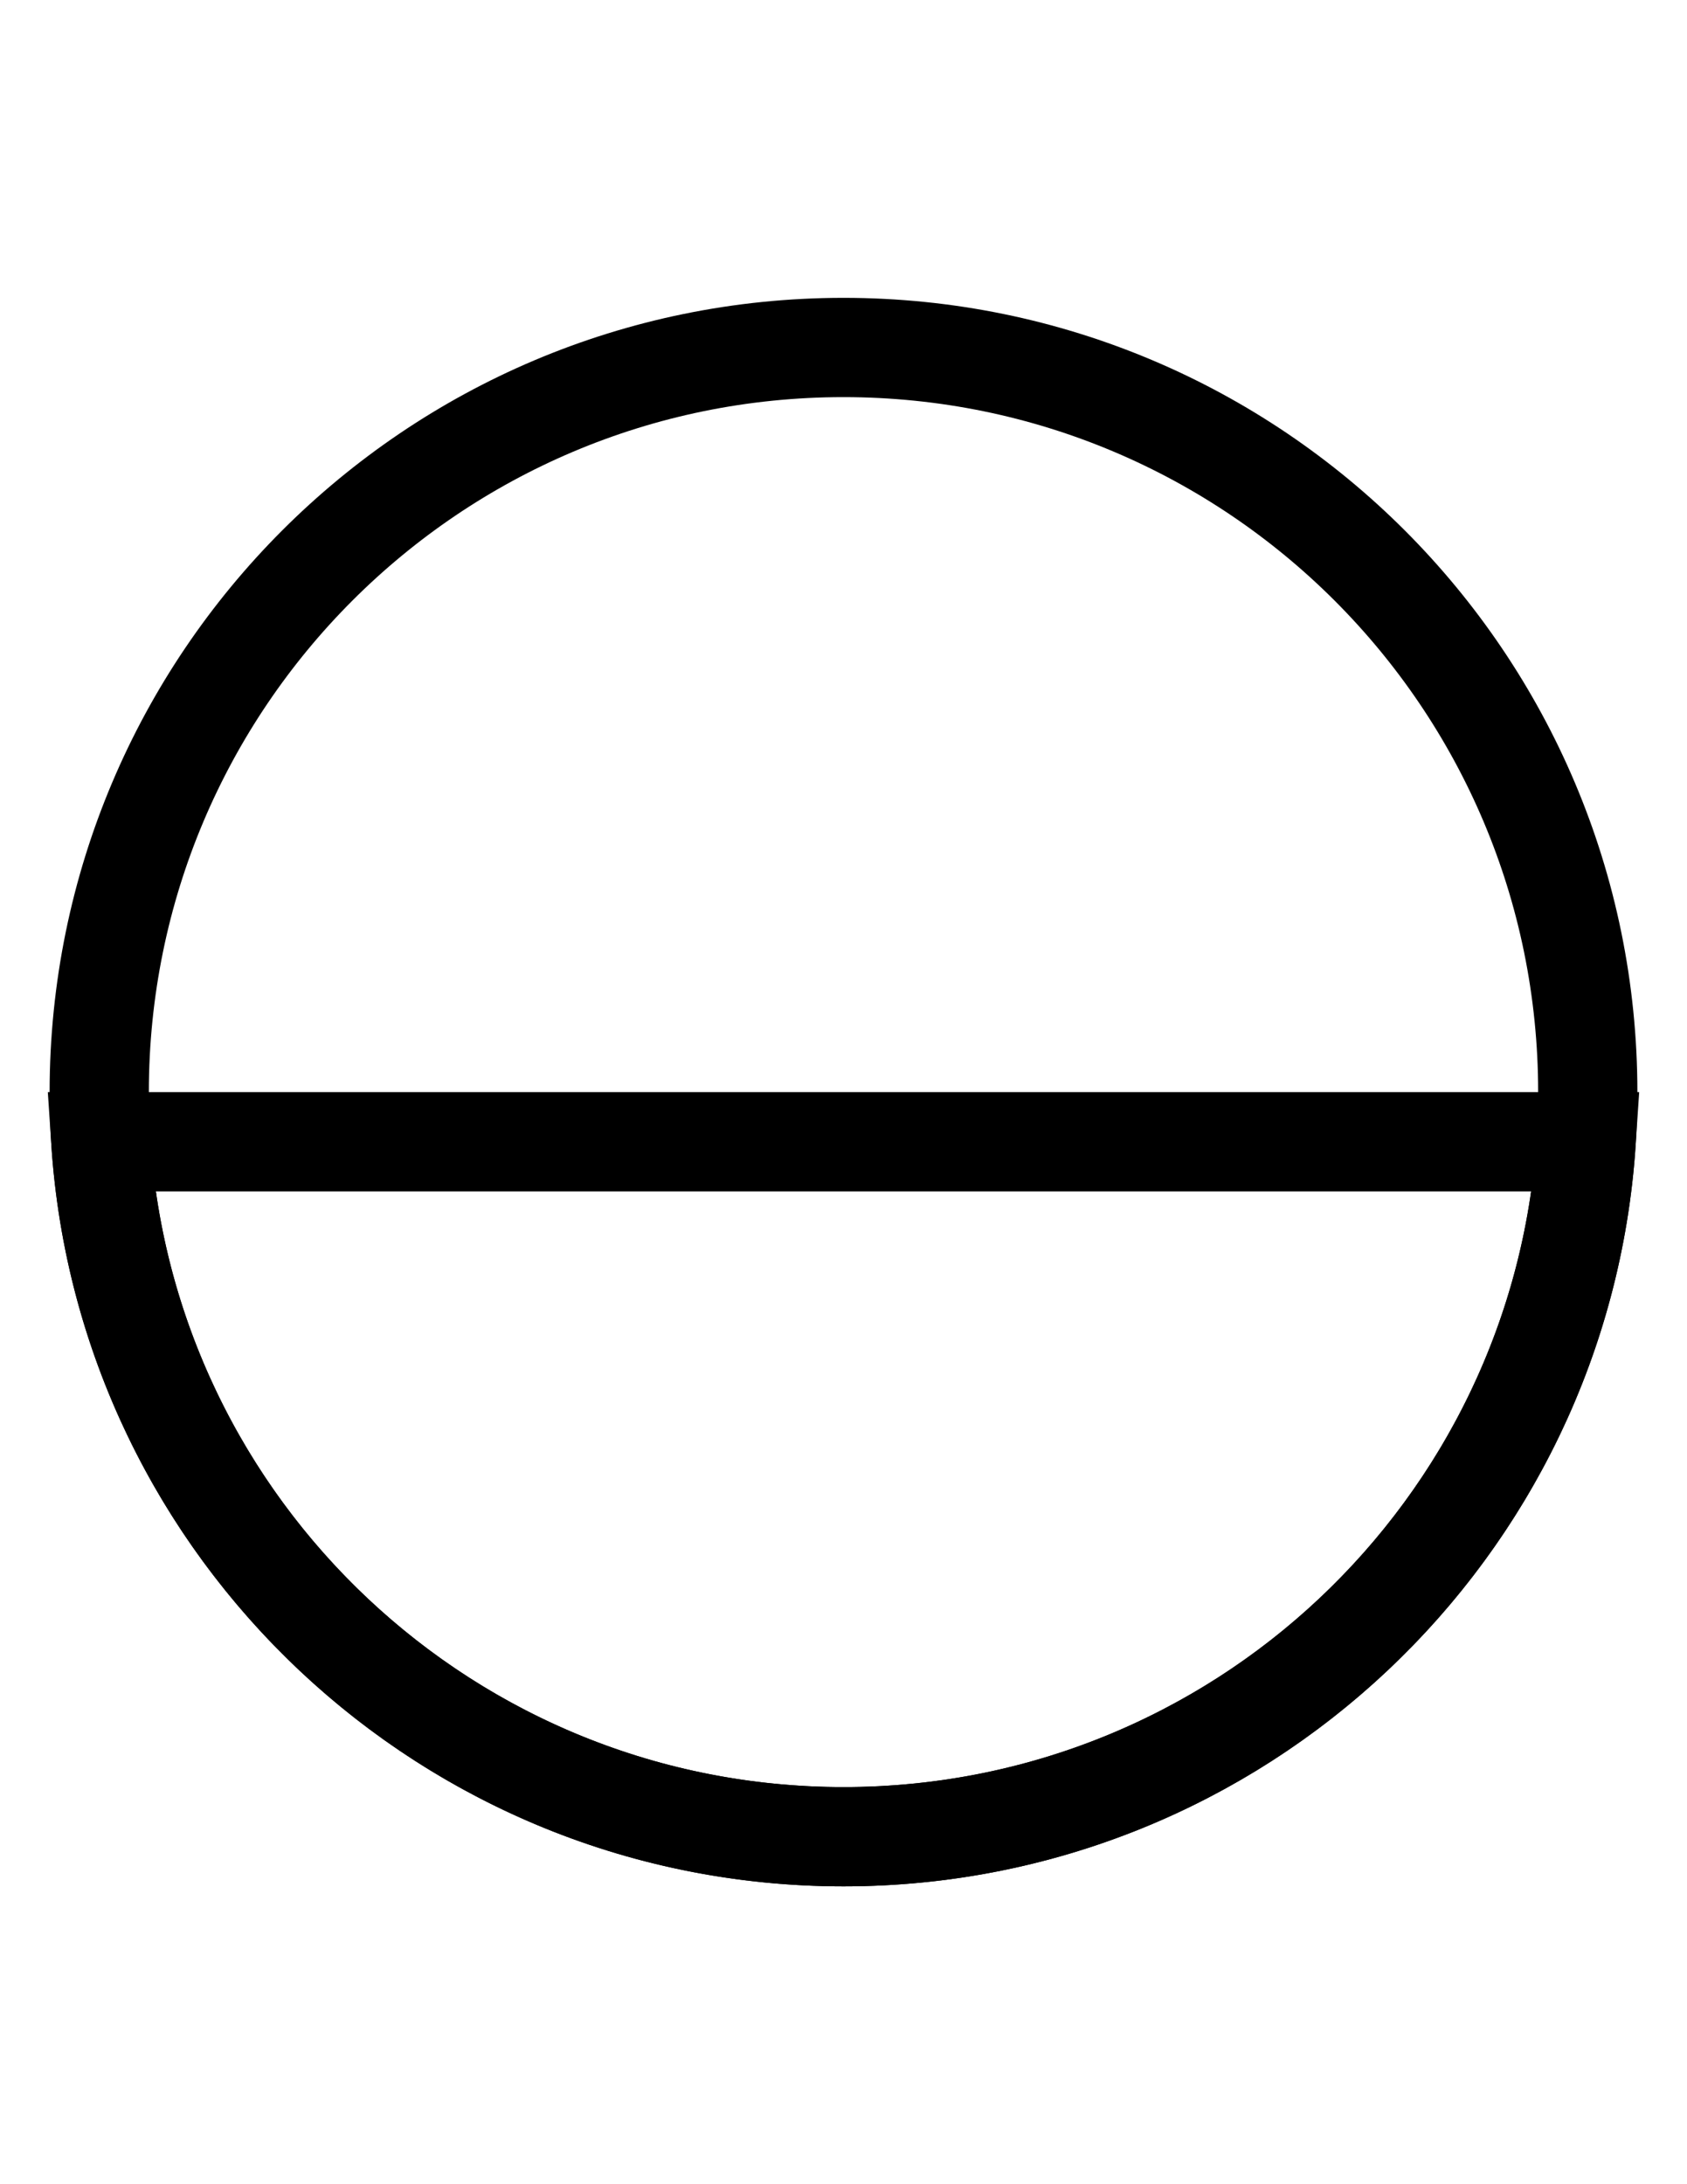
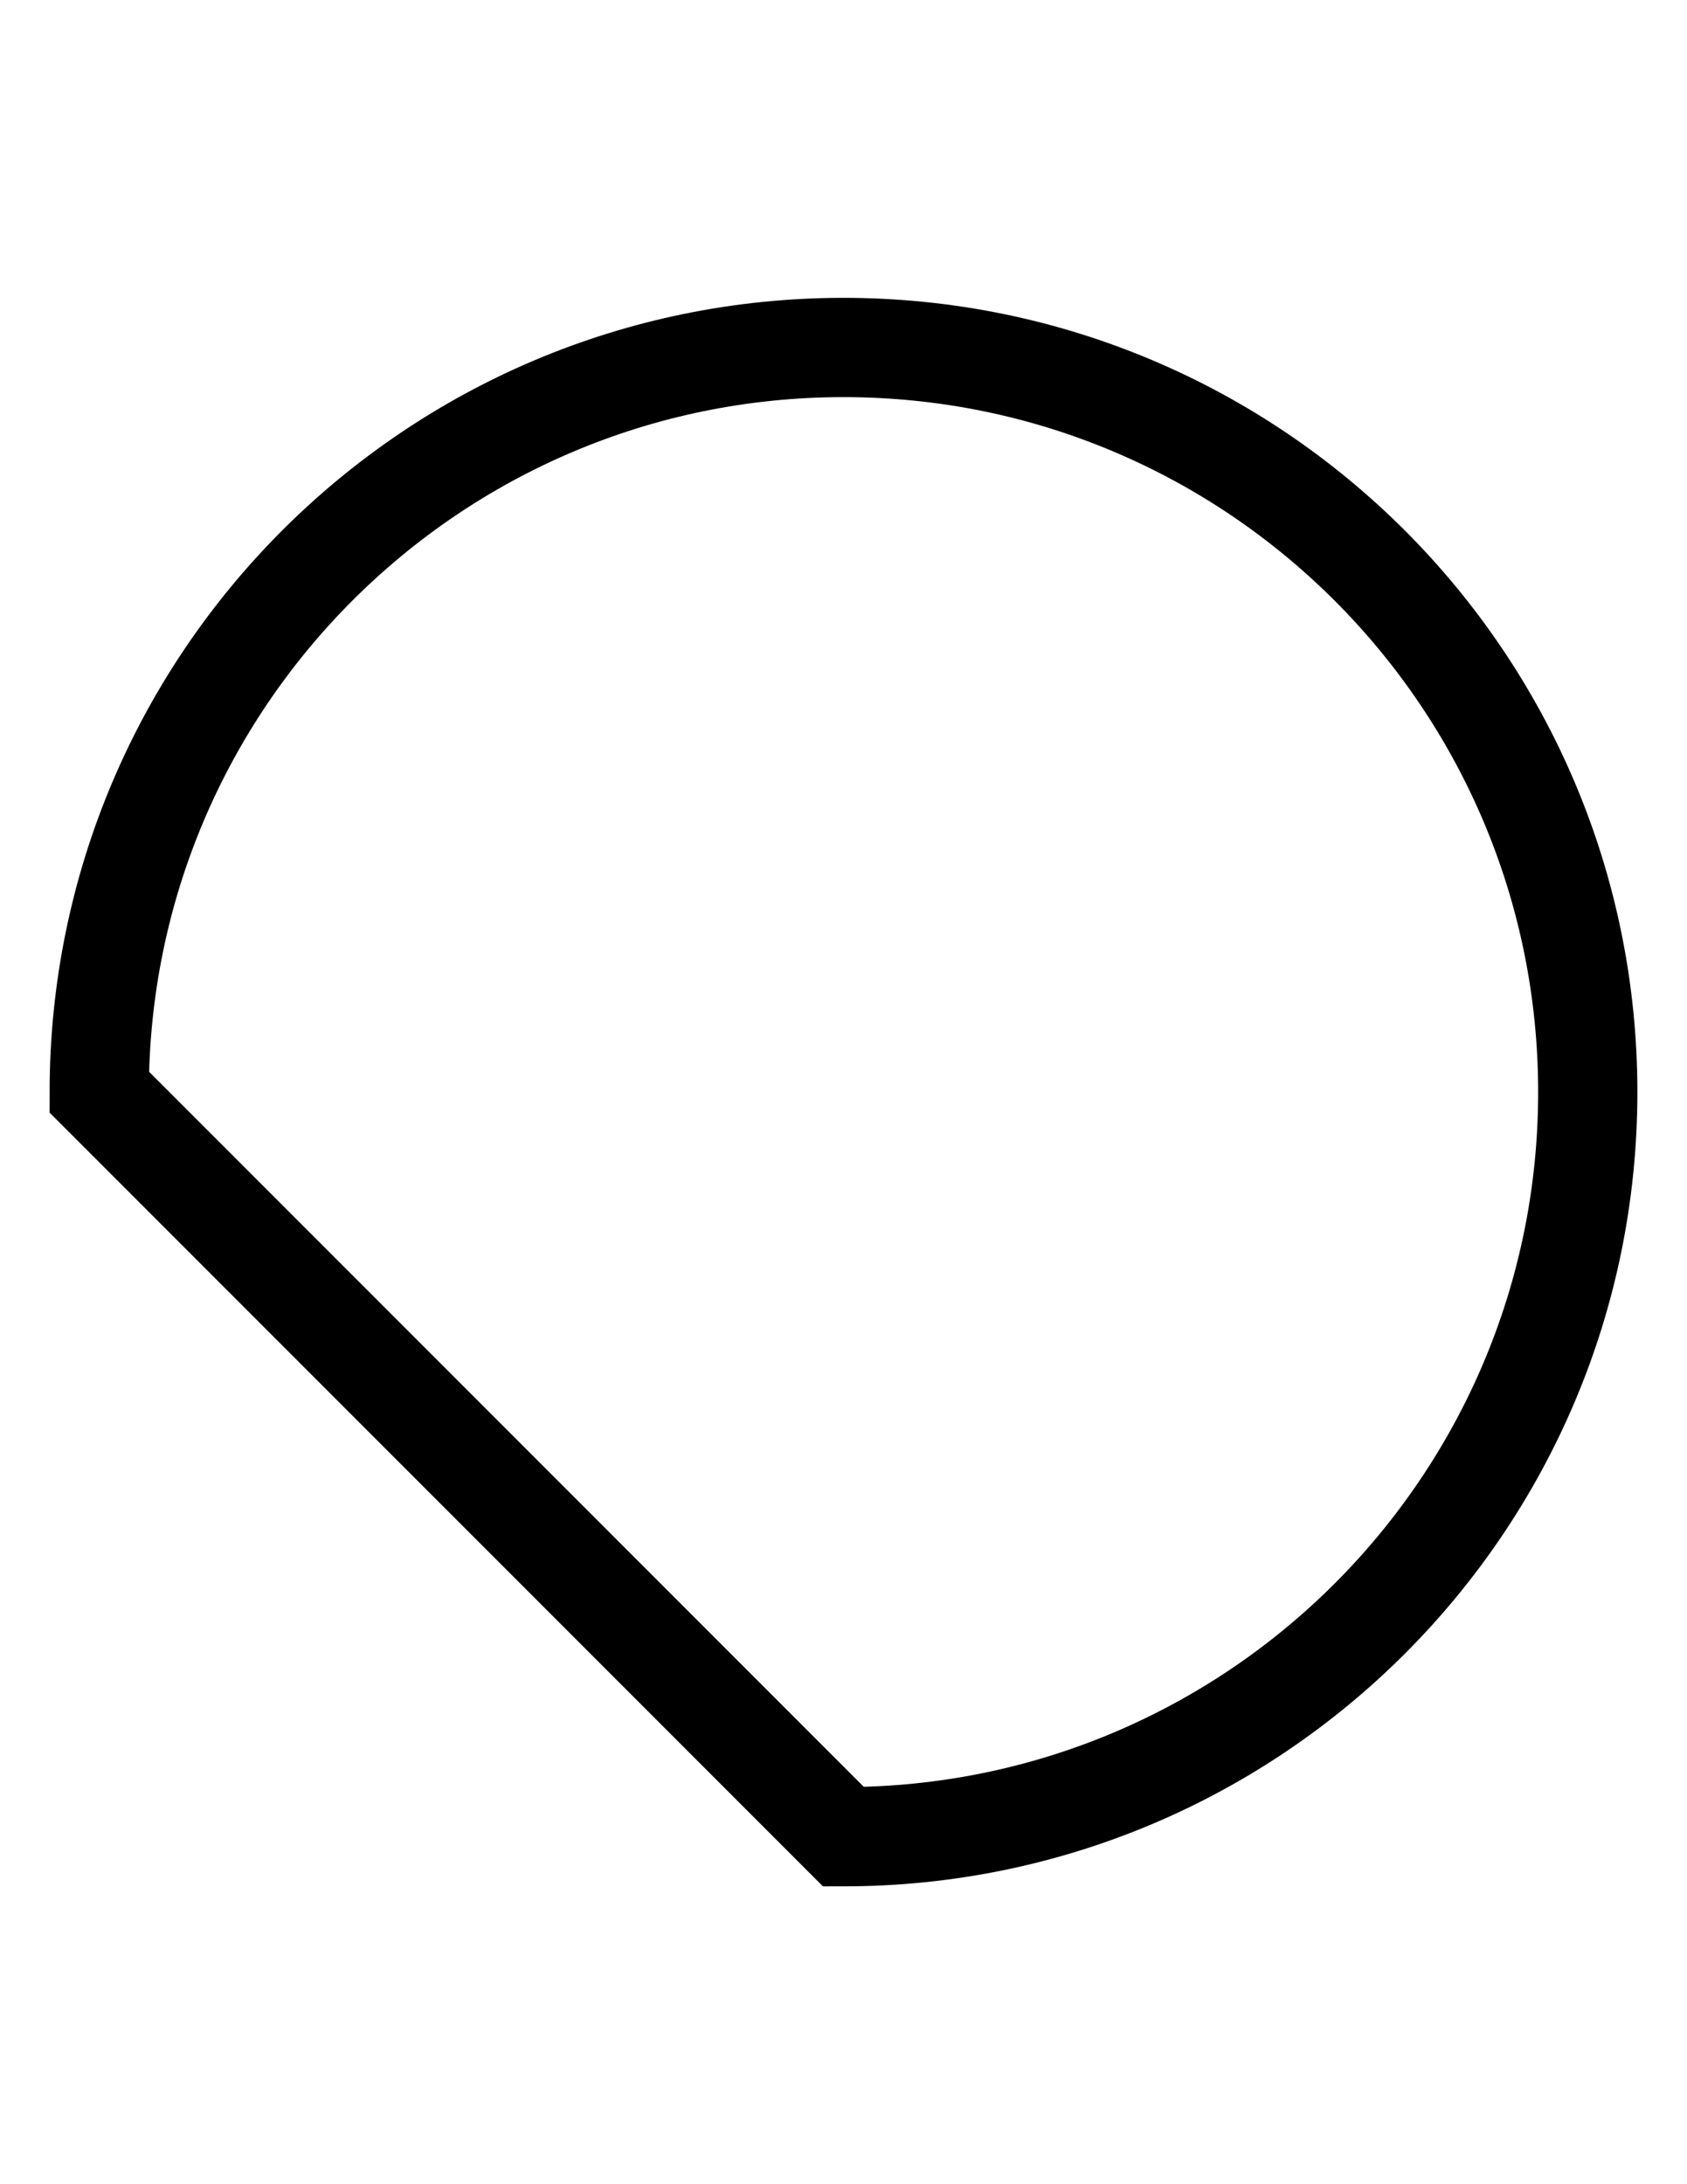
<svg xmlns="http://www.w3.org/2000/svg" width="17" height="22" viewBox="0 0 17 22" fill="none">
-   <path d="M1 11C1 6.858 4.358 3.5 8.5 3.5C12.642 3.5 16 6.858 16 11C16 15.142 12.642 18.5 8.5 18.5C4.358 18.5 1 15.142 1 11Z" stroke="black" />
-   <path d="M15.984 11.5C15.726 15.409 12.474 18.5 8.5 18.5C4.526 18.5 1.274 15.409 1.016 11.5H15.984Z" stroke="black" />
+   <path d="M1 11C1 6.858 4.358 3.5 8.5 3.5C12.642 3.5 16 6.858 16 11C16 15.142 12.642 18.5 8.5 18.5Z" stroke="black" />
</svg>